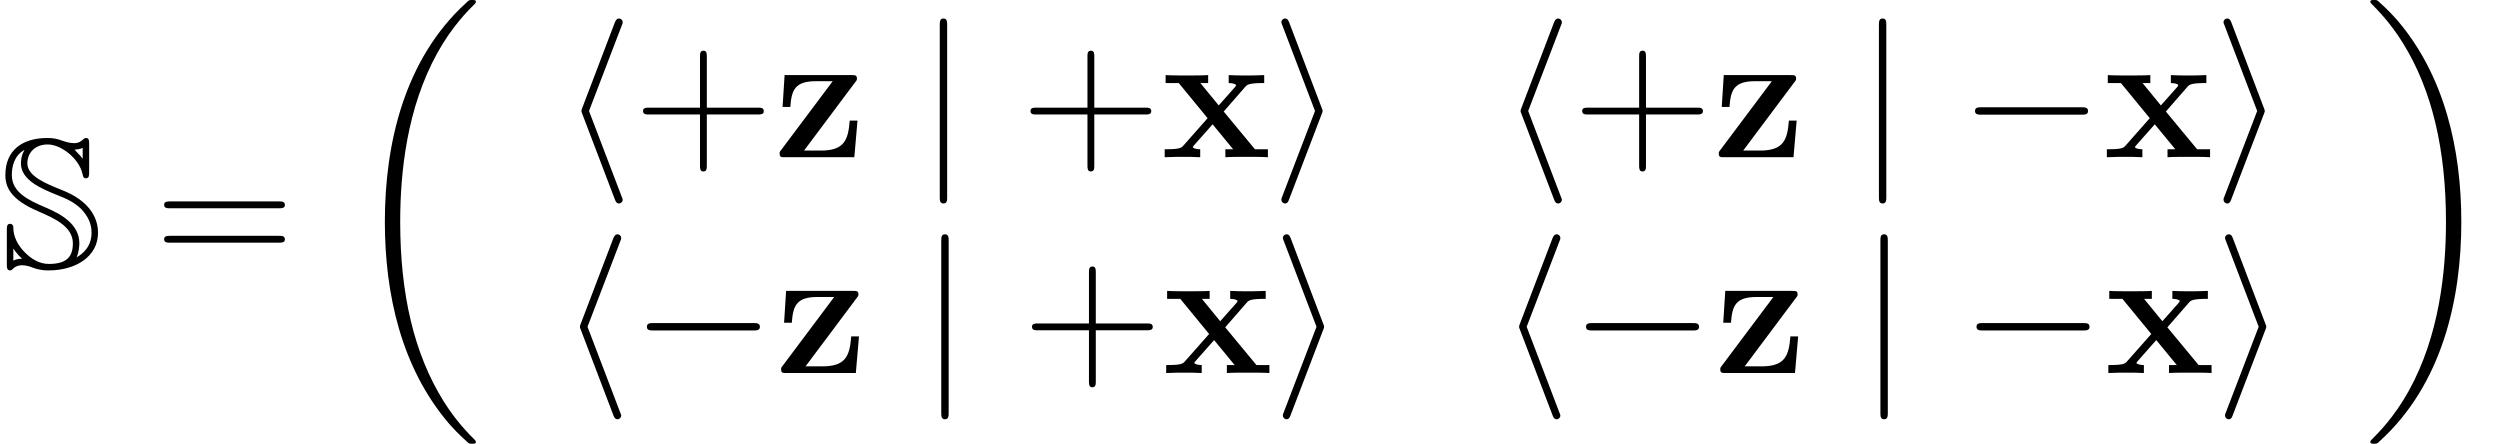
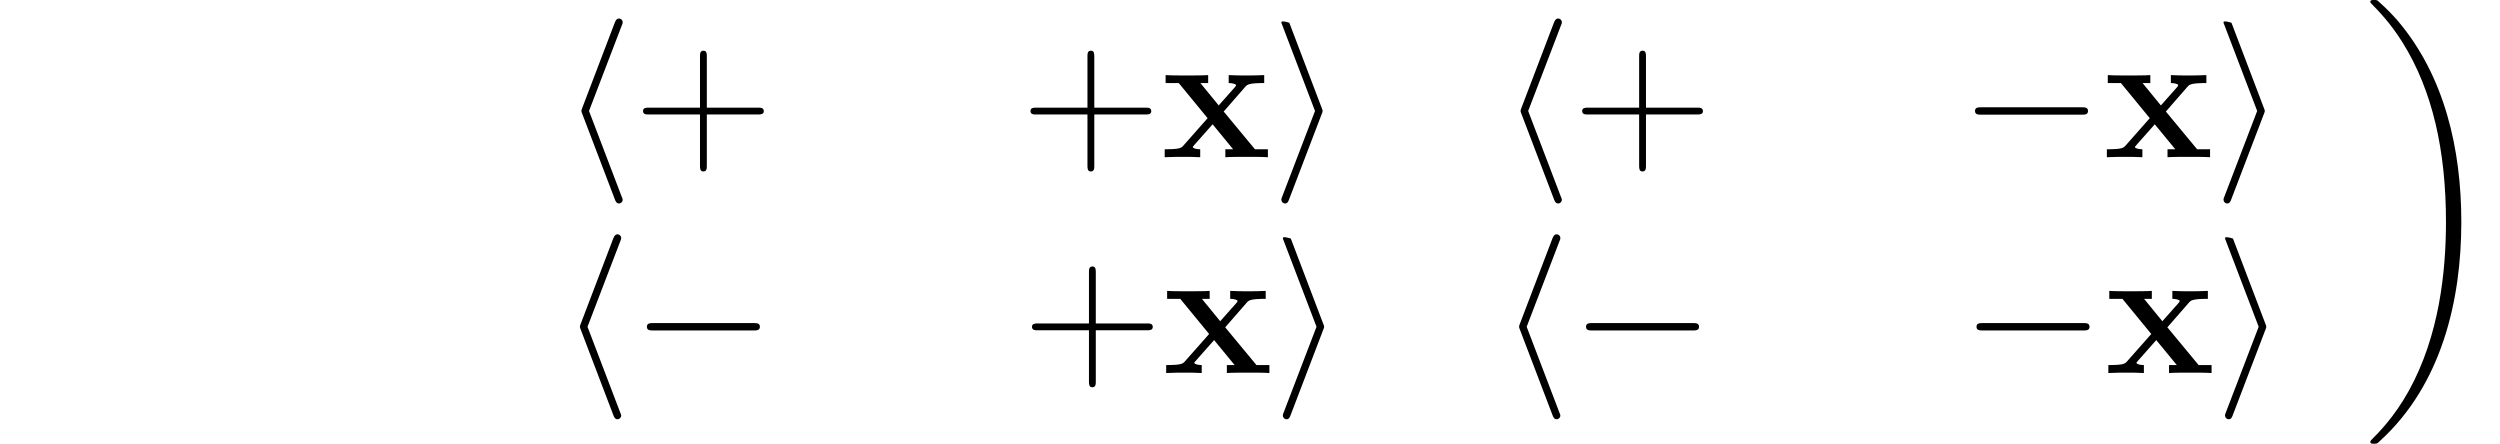
<svg xmlns="http://www.w3.org/2000/svg" xmlns:xlink="http://www.w3.org/1999/xlink" version="1.1" width="161.588pt" height="28.693pt" viewBox="152.332 78.705 161.588 28.693">
  <defs>
    <path id="g3-0" d="M7.878-2.75C8.082-2.75 8.297-2.75 8.297-2.989S8.082-3.228 7.878-3.228H1.411C1.207-3.228 .992-3.228 .992-2.989S1.207-2.75 1.411-2.75H7.878Z" />
    <path id="g3-104" d="M3.921-8.512C3.981-8.644 3.981-8.667 3.981-8.727C3.981-8.859 3.873-8.966 3.742-8.966C3.634-8.966 3.551-8.907 3.467-8.691L1.375-3.204C1.351-3.132 1.315-3.061 1.315-2.989C1.315-2.953 1.315-2.929 1.375-2.786L3.467 2.702C3.515 2.833 3.575 2.989 3.742 2.989C3.873 2.989 3.981 2.881 3.981 2.75C3.981 2.714 3.981 2.69 3.921 2.558L1.805-2.989L3.921-8.512Z" />
-     <path id="g3-105" d="M3.264-2.786C3.324-2.929 3.324-2.953 3.324-2.989S3.324-3.049 3.264-3.192L1.172-8.691C1.1-8.895 1.028-8.966 .897-8.966S.658-8.859 .658-8.727C.658-8.691 .658-8.667 .717-8.536L2.833-2.989L.717 2.534C.658 2.666 .658 2.69 .658 2.75C.658 2.881 .765 2.989 .897 2.989C1.052 2.989 1.1 2.869 1.148 2.75L3.264-2.786Z" />
-     <path id="g3-106" d="M1.901-8.536C1.901-8.751 1.901-8.966 1.662-8.966S1.423-8.751 1.423-8.536V2.558C1.423 2.774 1.423 2.989 1.662 2.989S1.901 2.774 1.901 2.558V-8.536Z" />
+     <path id="g3-105" d="M3.264-2.786C3.324-2.929 3.324-2.953 3.324-2.989S3.324-3.049 3.264-3.192L1.172-8.691S.658-8.859 .658-8.727C.658-8.691 .658-8.667 .717-8.536L2.833-2.989L.717 2.534C.658 2.666 .658 2.69 .658 2.75C.658 2.881 .765 2.989 .897 2.989C1.052 2.989 1.1 2.869 1.148 2.75L3.264-2.786Z" />
    <path id="g0-120" d="M4.029-2.953L5.416-4.543C5.547-4.698 5.655-4.794 6.647-4.794V-5.308C5.978-5.284 5.954-5.284 5.547-5.284C5.2-5.284 4.686-5.284 4.352-5.308V-4.794C4.579-4.794 4.83-4.734 4.83-4.651C4.83-4.627 4.77-4.543 4.746-4.519L3.706-3.347L2.523-4.794H3.025V-5.308C2.75-5.284 1.937-5.284 1.614-5.284C1.255-5.284 .61-5.284 .275-5.308V-4.794H1.124L2.989-2.523L1.435-.765C1.291-.598 1.207-.514 .215-.514V0C.933-.024 .956-.024 1.327-.024C1.674-.024 2.176-.024 2.511 0V-.514C2.283-.514 2.032-.574 2.032-.658C2.032-.669 2.032-.681 2.116-.777L3.312-2.128L4.639-.514H4.136V0C4.423-.024 5.224-.024 5.559-.024C5.918-.024 6.551-.024 6.886 0V-.514H6.049L4.029-2.953Z" />
-     <path id="g0-122" d="M5.26-4.854C5.368-4.985 5.368-5.009 5.368-5.081C5.368-5.308 5.248-5.308 5.021-5.308H.693L.562-3.252H1.064C1.136-4.388 1.399-4.914 2.726-4.914H3.802L.478-.478C.371-.347 .371-.323 .371-.239C.371 0 .478 0 .717 0H5.2L5.404-2.367H4.902C4.806-1.1 4.543-.43 3.037-.43H1.949L5.26-4.854Z" />
-     <path id="g2-18" d="M8.369 28.083C8.369 28.035 8.345 28.011 8.321 27.975C7.878 27.533 7.077 26.732 6.276 25.441C4.352 22.356 3.479 18.471 3.479 13.868C3.479 10.652 3.909 6.504 5.882 2.941C6.826 1.243 7.807 .263 8.333-.263C8.369-.299 8.369-.323 8.369-.359C8.369-.478 8.285-.478 8.118-.478S7.926-.478 7.747-.299C3.742 3.347 2.487 8.823 2.487 13.856C2.487 18.554 3.563 23.289 6.599 26.863C6.838 27.138 7.293 27.628 7.783 28.059C7.926 28.202 7.95 28.202 8.118 28.202S8.369 28.202 8.369 28.083Z" />
    <path id="g2-19" d="M6.3 13.868C6.3 9.17 5.224 4.435 2.188 .861C1.949 .586 1.494 .096 1.004-.335C.861-.478 .837-.478 .669-.478C.526-.478 .418-.478 .418-.359C.418-.311 .466-.263 .49-.239C.909 .191 1.71 .992 2.511 2.283C4.435 5.368 5.308 9.253 5.308 13.856C5.308 17.072 4.878 21.22 2.905 24.783C1.961 26.481 .968 27.473 .466 27.975C.442 28.011 .418 28.047 .418 28.083C.418 28.202 .526 28.202 .669 28.202C.837 28.202 .861 28.202 1.04 28.023C5.045 24.377 6.3 18.901 6.3 13.868Z" />
    <path id="g4-43" d="M4.77-2.762H8.07C8.237-2.762 8.452-2.762 8.452-2.977C8.452-3.204 8.249-3.204 8.07-3.204H4.77V-6.504C4.77-6.671 4.77-6.886 4.555-6.886C4.328-6.886 4.328-6.683 4.328-6.504V-3.204H1.028C.861-3.204 .646-3.204 .646-2.989C.646-2.762 .849-2.762 1.028-2.762H4.328V.538C4.328 .705 4.328 .921 4.543 .921C4.77 .921 4.77 .717 4.77 .538V-2.762Z" />
-     <path id="g4-61" d="M8.07-3.873C8.237-3.873 8.452-3.873 8.452-4.089C8.452-4.316 8.249-4.316 8.07-4.316H1.028C.861-4.316 .646-4.316 .646-4.101C.646-3.873 .849-3.873 1.028-3.873H8.07ZM8.07-1.65C8.237-1.65 8.452-1.65 8.452-1.865C8.452-2.092 8.249-2.092 8.07-2.092H1.028C.861-2.092 .646-2.092 .646-1.877C.646-1.65 .849-1.65 1.028-1.65H8.07Z" />
-     <path id="g1-83" d="M.861-1.255H.873C.873-1.255 1.052-.968 1.423-.61C1.243-.61 1.04-.586 .861-.49V-1.255ZM2.511-3.658C3.443-3.252 4.71-2.714 4.71-1.614C4.71-.765 4.34-.275 3.156-.275C2.534-.275 2.008-.61 1.59-1.04C.885-1.757 .861-2.403 .861-2.666C.861-2.774 .765-2.869 .658-2.869C.442-2.869 .442-2.678 .442-2.475V-.251C.442-.048 .442 .143 .658 .143C.741 .143 .777 .108 .837 .036C1.04-.155 1.255-.191 1.411-.191C1.722-.191 2.008-.084 2.116-.036C2.606 .143 2.953 .143 3.144 .143C4.866 .143 6.336-.729 6.336-2.295C6.336-3.3 5.727-4.376 4.017-5.045C2.953-5.475 1.769-5.942 1.769-6.779C1.769-7.436 2.236-7.998 3.084-7.998C3.945-7.998 5.105-7.101 5.332-6.097C5.368-5.93 5.392-5.81 5.559-5.81C5.762-5.81 5.762-6.001 5.762-6.205V-8.022C5.762-8.225 5.762-8.416 5.559-8.416C5.464-8.416 5.416-8.357 5.368-8.321C5.26-8.213 5.093-8.082 4.794-8.082S4.22-8.177 4.077-8.225C3.694-8.369 3.419-8.416 3.061-8.416C1.435-8.416 .347-7.615 .347-6.025C.347-5.248 .669-4.435 2.511-3.658ZM5.344-7.066C5.26-7.197 5.153-7.317 4.818-7.663C5.141-7.675 5.332-7.771 5.344-7.783V-7.066ZM4.949-.705C5.117-1.052 5.129-1.53 5.129-1.614C5.129-2.869 3.885-3.527 2.953-3.921C1.829-4.4 .765-4.902 .765-6.025C.765-6.587 .921-7.269 1.566-7.639L1.578-7.627C1.363-7.281 1.351-6.874 1.351-6.779C1.351-5.691 2.666-5.141 3.742-4.71C4.184-4.531 4.794-4.292 5.26-3.814C5.643-3.395 5.918-2.941 5.918-2.295C5.918-1.363 5.308-.897 4.949-.705Z" />
  </defs>
  <g id="page1">
    <use x="152.332" y="96.04" xlink:href="#g1-83" />
    <use x="162.294" y="96.04" xlink:href="#g4-61" />
    <use x="174.72" y="79.183" xlink:href="#g2-18" />
    <use x="188.598" y="88.867" xlink:href="#g3-104" />
    <use x="193.248" y="88.867" xlink:href="#g4-43" />
    <use x="202.352" y="88.867" xlink:href="#g0-122" />
    <use x="211.651" y="88.867" xlink:href="#g3-106" />
    <use x="218.292" y="88.867" xlink:href="#g4-43" />
    <use x="227.397" y="88.867" xlink:href="#g0-120" />
    <use x="234.495" y="88.867" xlink:href="#g3-105" />
    <use x="249.301" y="88.867" xlink:href="#g3-104" />
    <use x="253.95" y="88.867" xlink:href="#g4-43" />
    <use x="263.055" y="88.867" xlink:href="#g0-122" />
    <use x="272.353" y="88.867" xlink:href="#g3-106" />
    <use x="278.995" y="88.867" xlink:href="#g3-0" />
    <use x="288.294" y="88.867" xlink:href="#g0-120" />
    <use x="295.392" y="88.867" xlink:href="#g3-105" />
    <use x="188.501" y="102.815" xlink:href="#g3-104" />
    <use x="193.151" y="102.815" xlink:href="#g3-0" />
    <use x="202.449" y="102.815" xlink:href="#g0-122" />
    <use x="211.748" y="102.815" xlink:href="#g3-106" />
    <use x="218.389" y="102.815" xlink:href="#g4-43" />
    <use x="227.494" y="102.815" xlink:href="#g0-120" />
    <use x="234.592" y="102.815" xlink:href="#g3-105" />
    <use x="249.204" y="102.815" xlink:href="#g3-104" />
    <use x="253.853" y="102.815" xlink:href="#g3-0" />
    <use x="263.152" y="102.815" xlink:href="#g0-122" />
    <use x="272.45" y="102.815" xlink:href="#g3-106" />
    <use x="279.092" y="102.815" xlink:href="#g3-0" />
    <use x="288.391" y="102.815" xlink:href="#g0-120" />
    <use x="295.489" y="102.815" xlink:href="#g3-105" />
    <use x="305.12" y="79.183" xlink:href="#g2-19" />
  </g>
</svg>